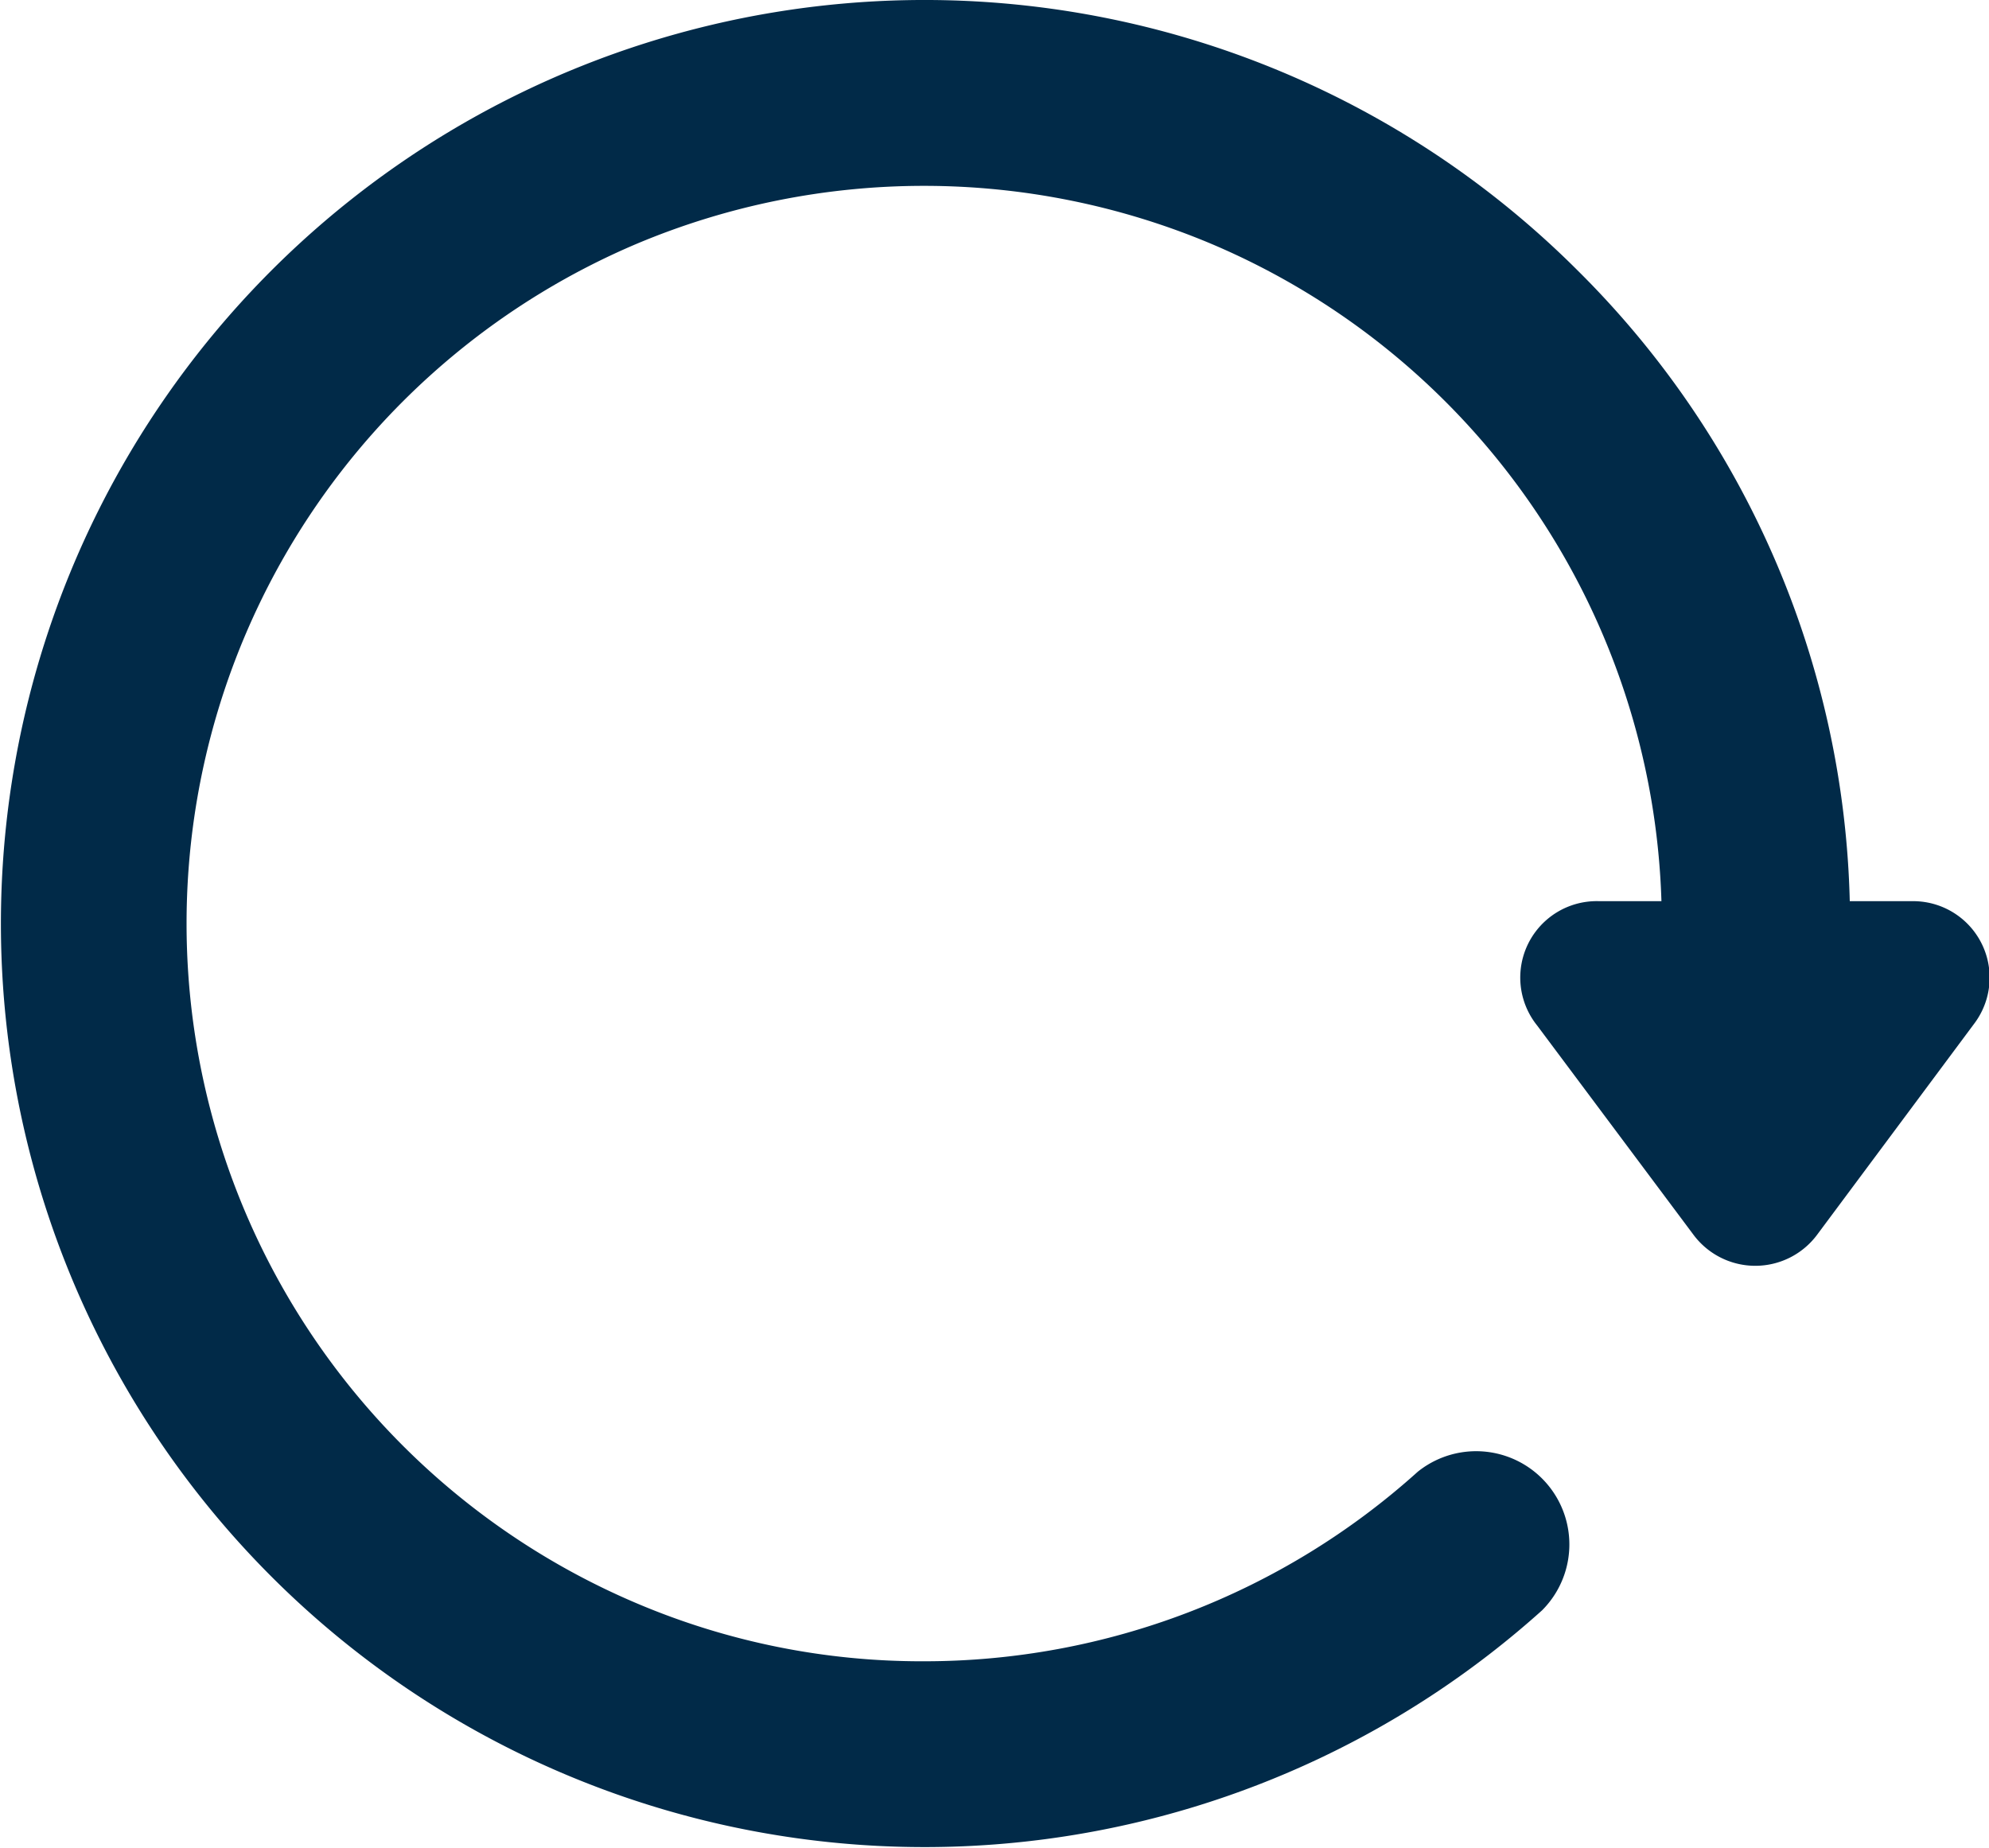
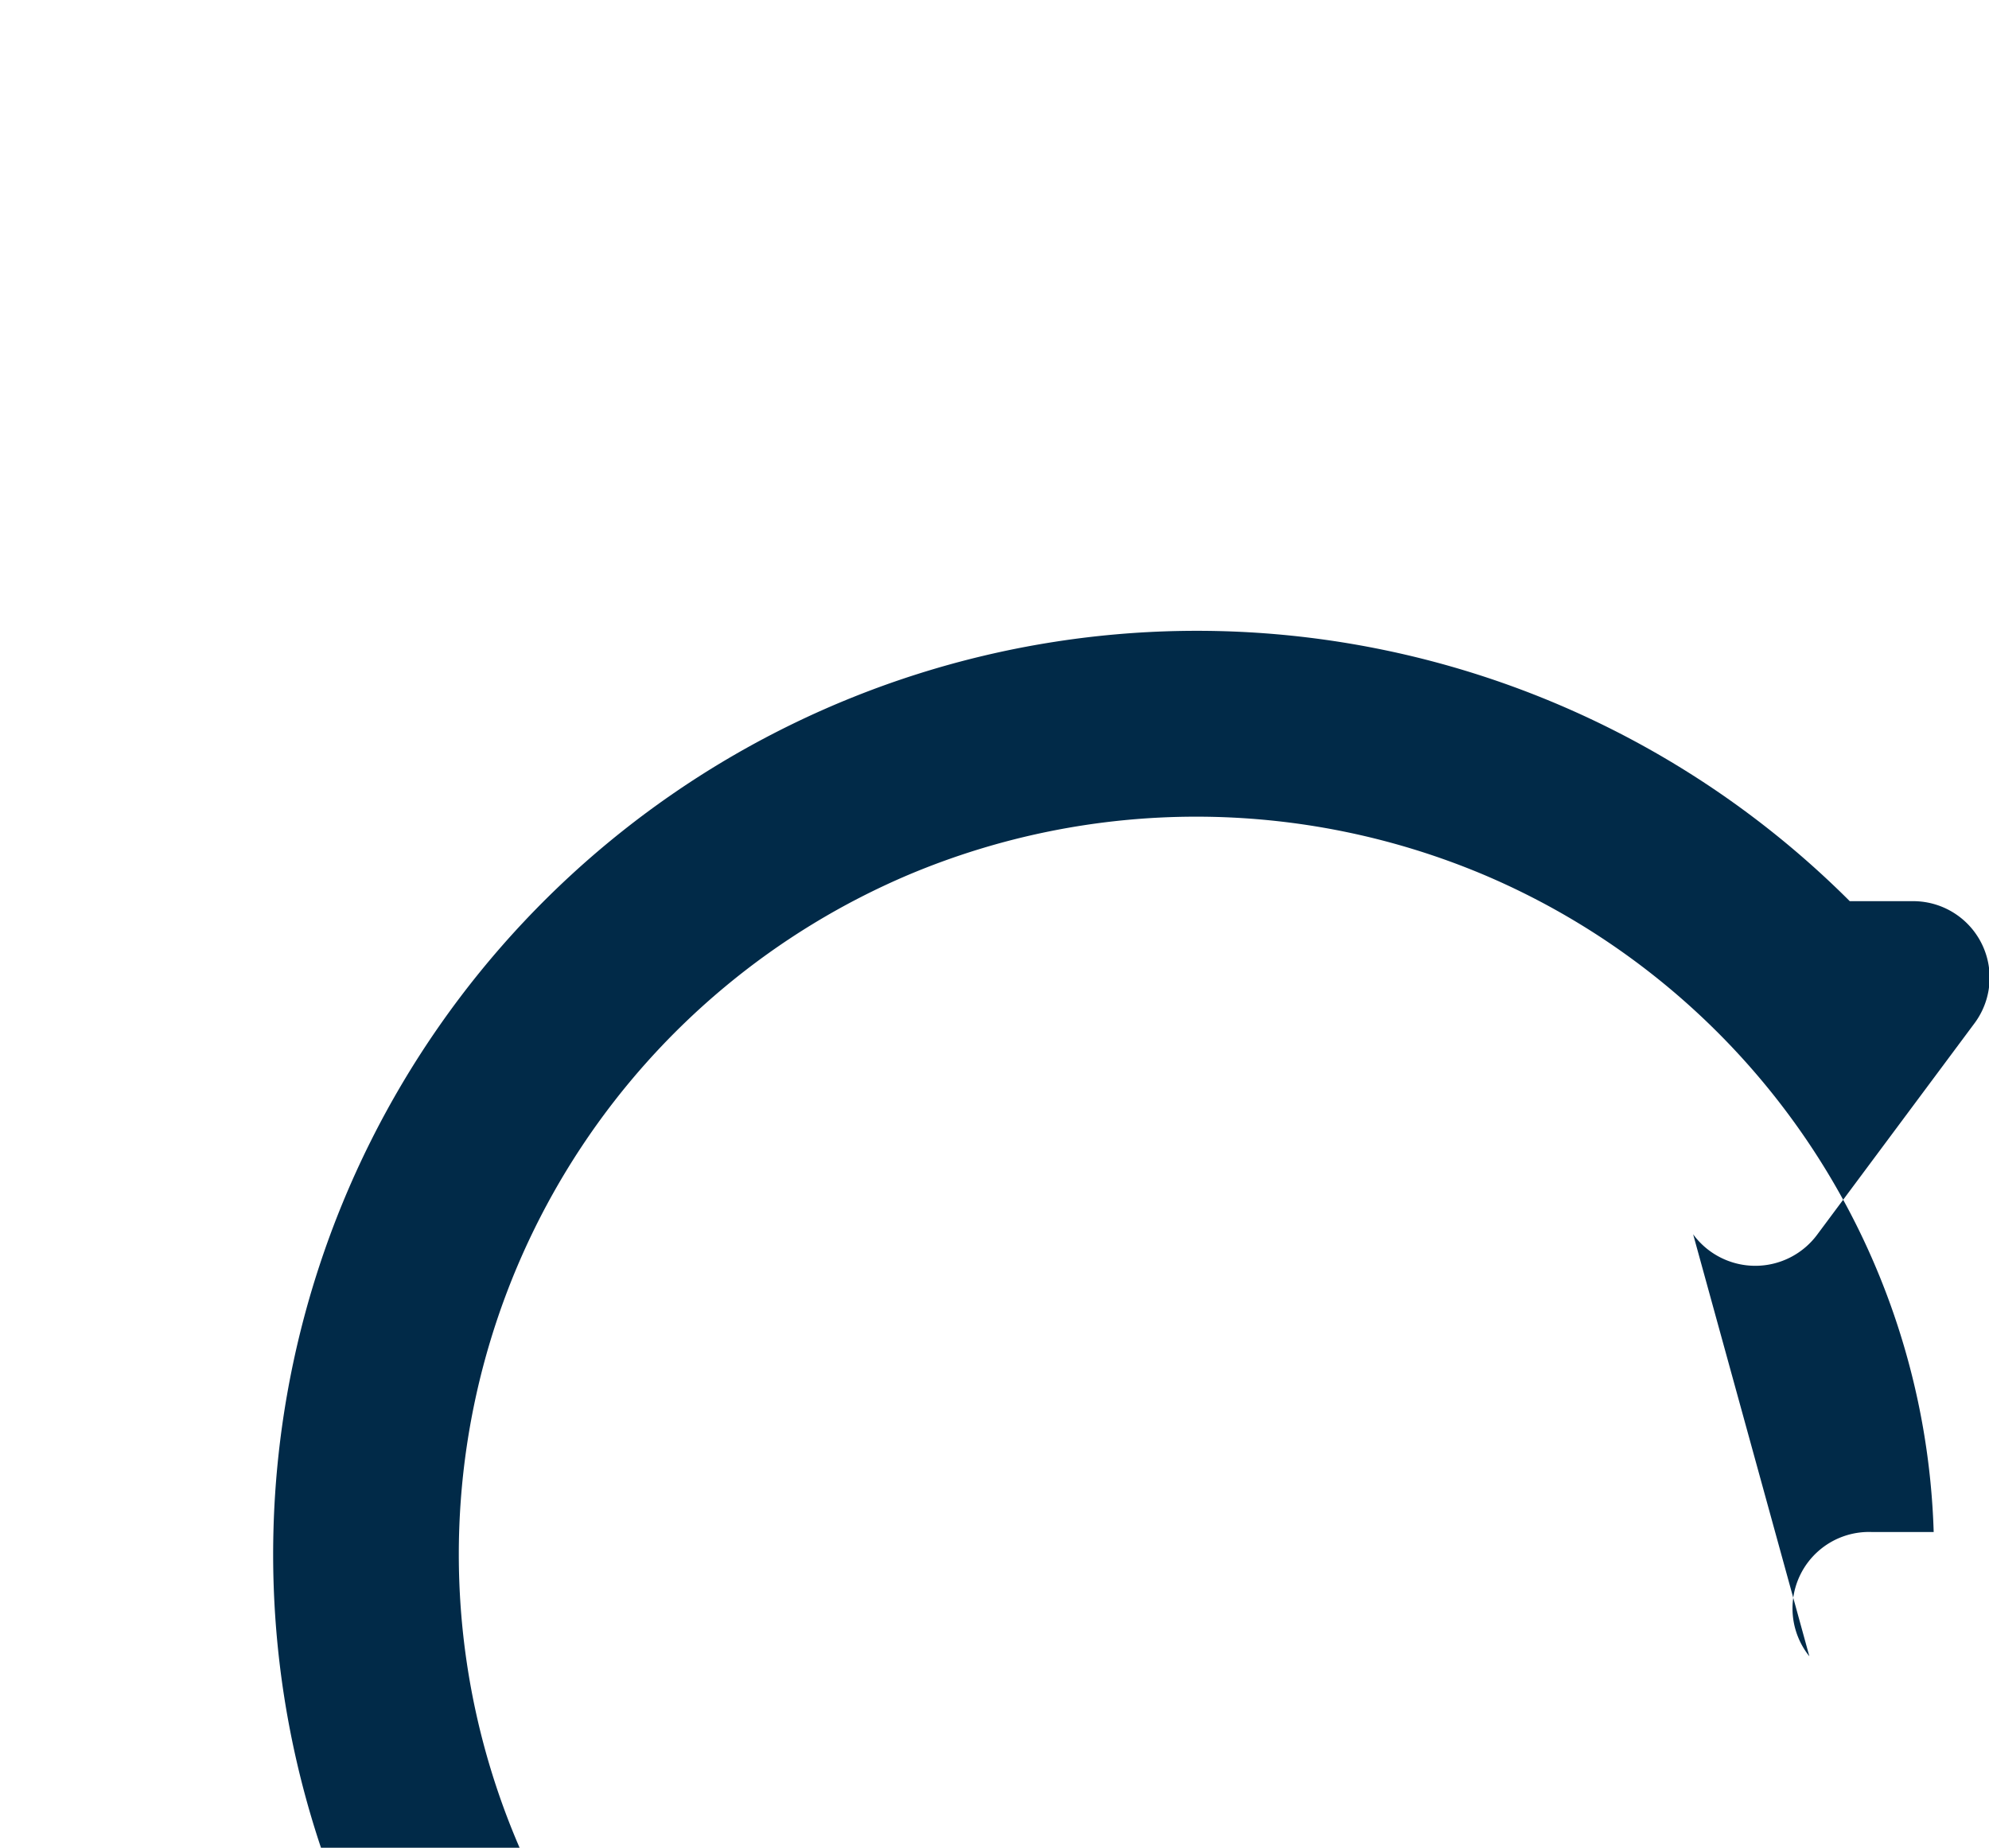
<svg xmlns="http://www.w3.org/2000/svg" id="Capa_1" data-name="Capa 1" viewBox="0 0 32 29.73">
  <g id="Capa_22" data-name="Capa 22">
-     <path d="M30.76,15.64h-1A14.79,14.79,0,0,0,25.38,5.49a14.86,14.86,0,1,0-.57,21.56,1.5,1.5,0,0,0-2-2.23,11.86,11.86,0,0,1-7.95,3.05,11.72,11.72,0,0,1-4.61-.93,11.88,11.88,0,0,1,0-21.88,11.92,11.92,0,0,1,9.23,0,11.88,11.88,0,0,1,7.25,10.58h-1a1.23,1.23,0,0,0-1,2L27.24,21a1.24,1.24,0,0,0,2,0l2.53-3.4A1.23,1.23,0,0,0,30.76,15.64Z" transform="translate(0 -1.14)" style="fill:#012a48" />
+     <path d="M30.76,15.64h-1a14.86,14.86,0,1,0-.57,21.56,1.5,1.5,0,0,0-2-2.23,11.86,11.86,0,0,1-7.95,3.05,11.72,11.72,0,0,1-4.61-.93,11.88,11.88,0,0,1,0-21.88,11.92,11.92,0,0,1,9.23,0,11.88,11.88,0,0,1,7.25,10.58h-1a1.23,1.23,0,0,0-1,2L27.24,21a1.24,1.24,0,0,0,2,0l2.53-3.4A1.23,1.23,0,0,0,30.76,15.64Z" transform="translate(0 -1.14)" style="fill:#012a48" />
  </g>
</svg>